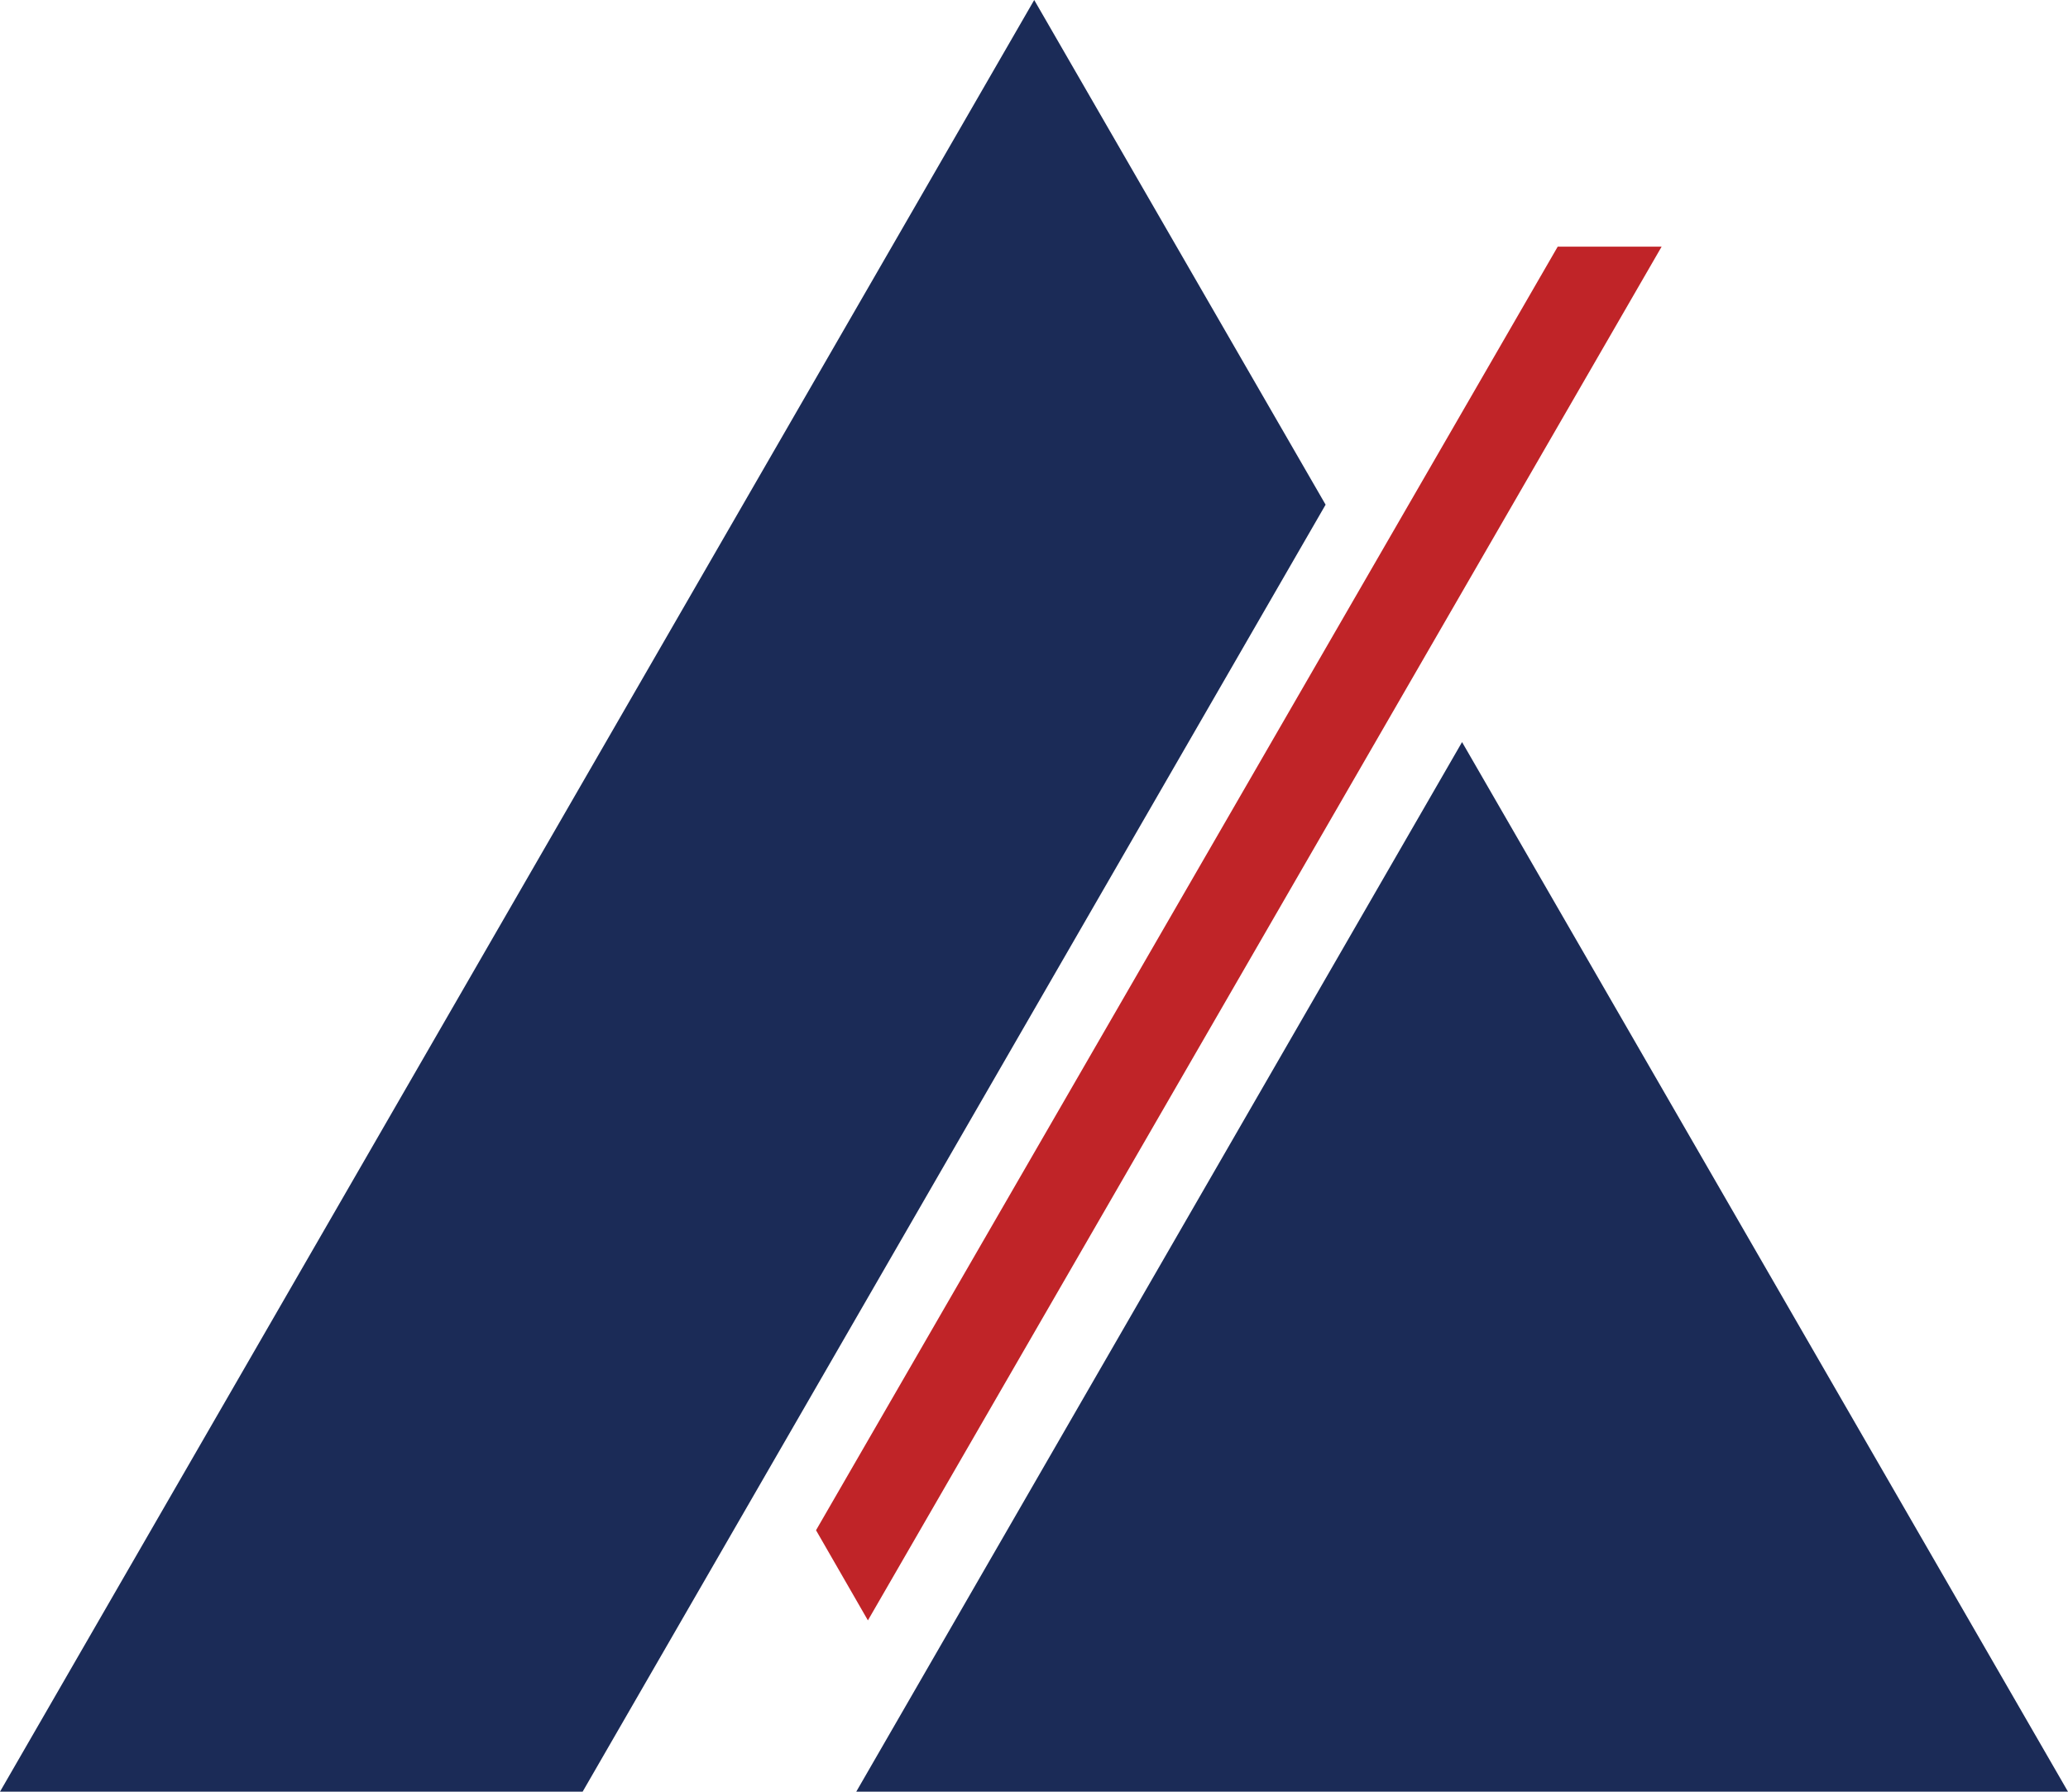
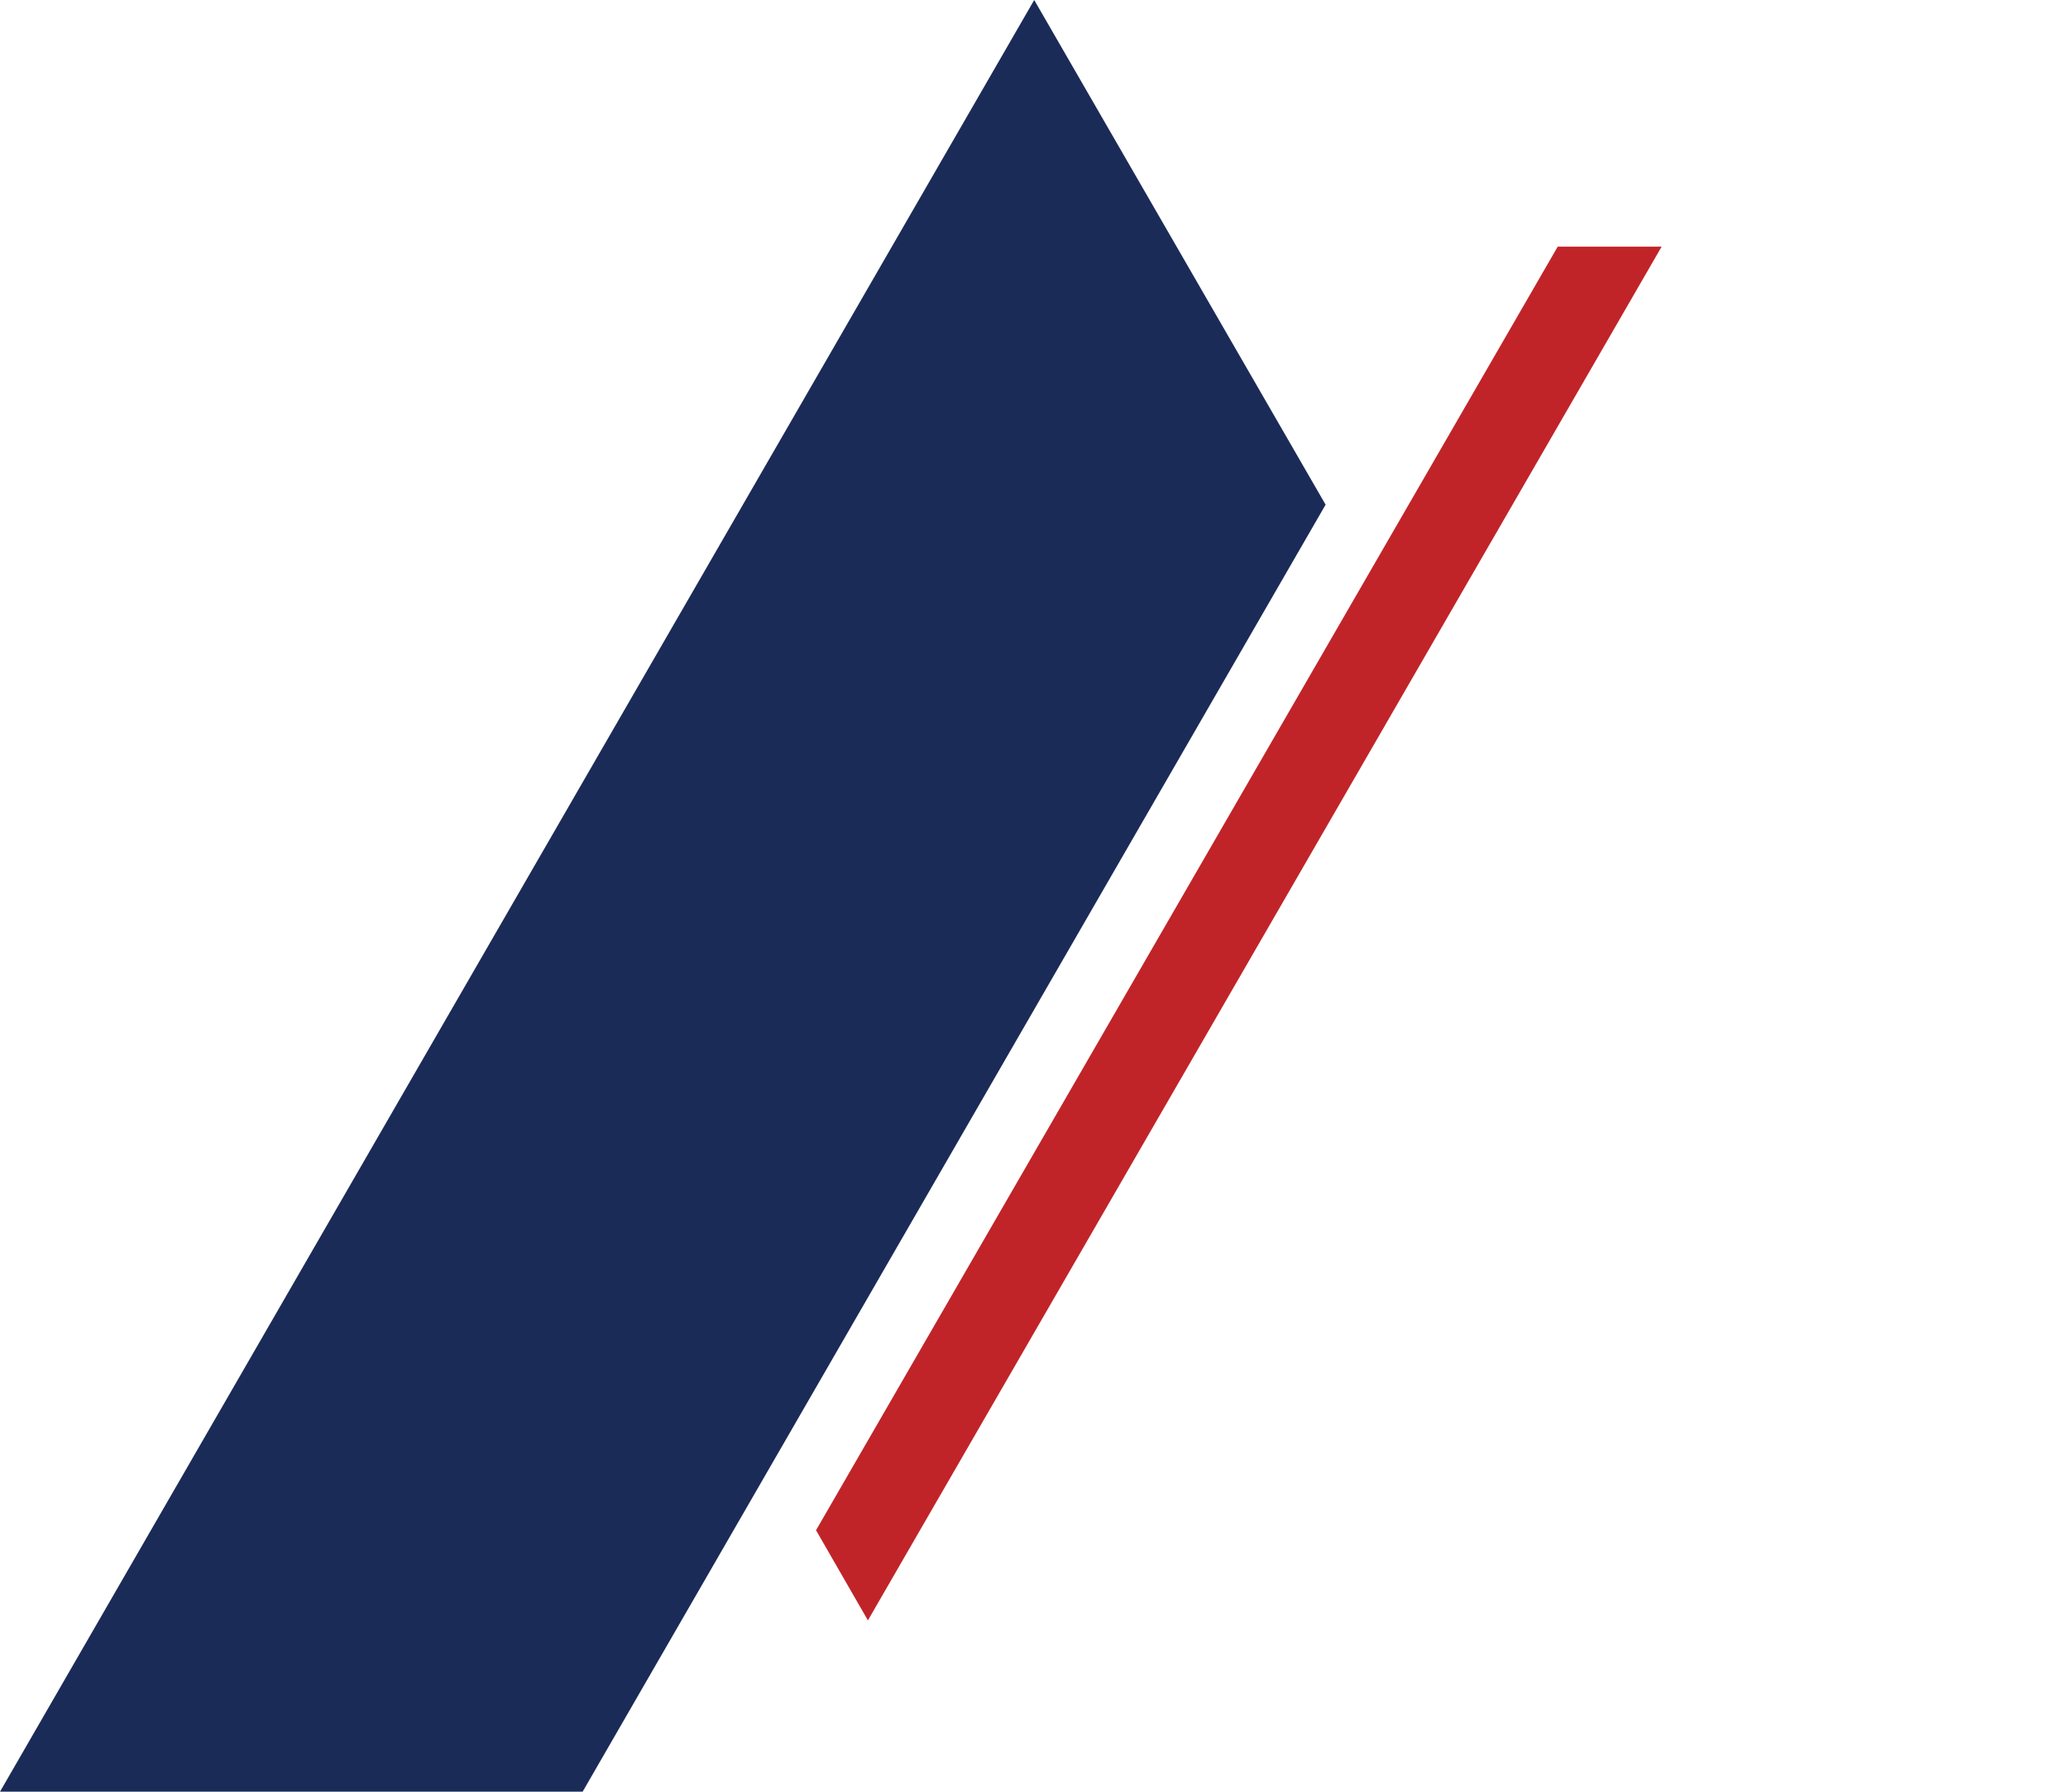
<svg xmlns="http://www.w3.org/2000/svg" viewBox="0 0 145.49 126.03">
  <polygon points="109.59 17.35 57.41 107.64 61.06 113.98 116.9 17.35 109.59 17.35" style="fill:#c02428" />
-   <polygon points="102.86 52.2 60.24 126.03 145.49 126.03 102.86 52.2" style="fill:#1b2b57" />
  <polygon points="72.76 0 0 126.03 40.99 126.03 93.26 35.5 72.76 0" style="fill:#1b2b57" />
</svg>